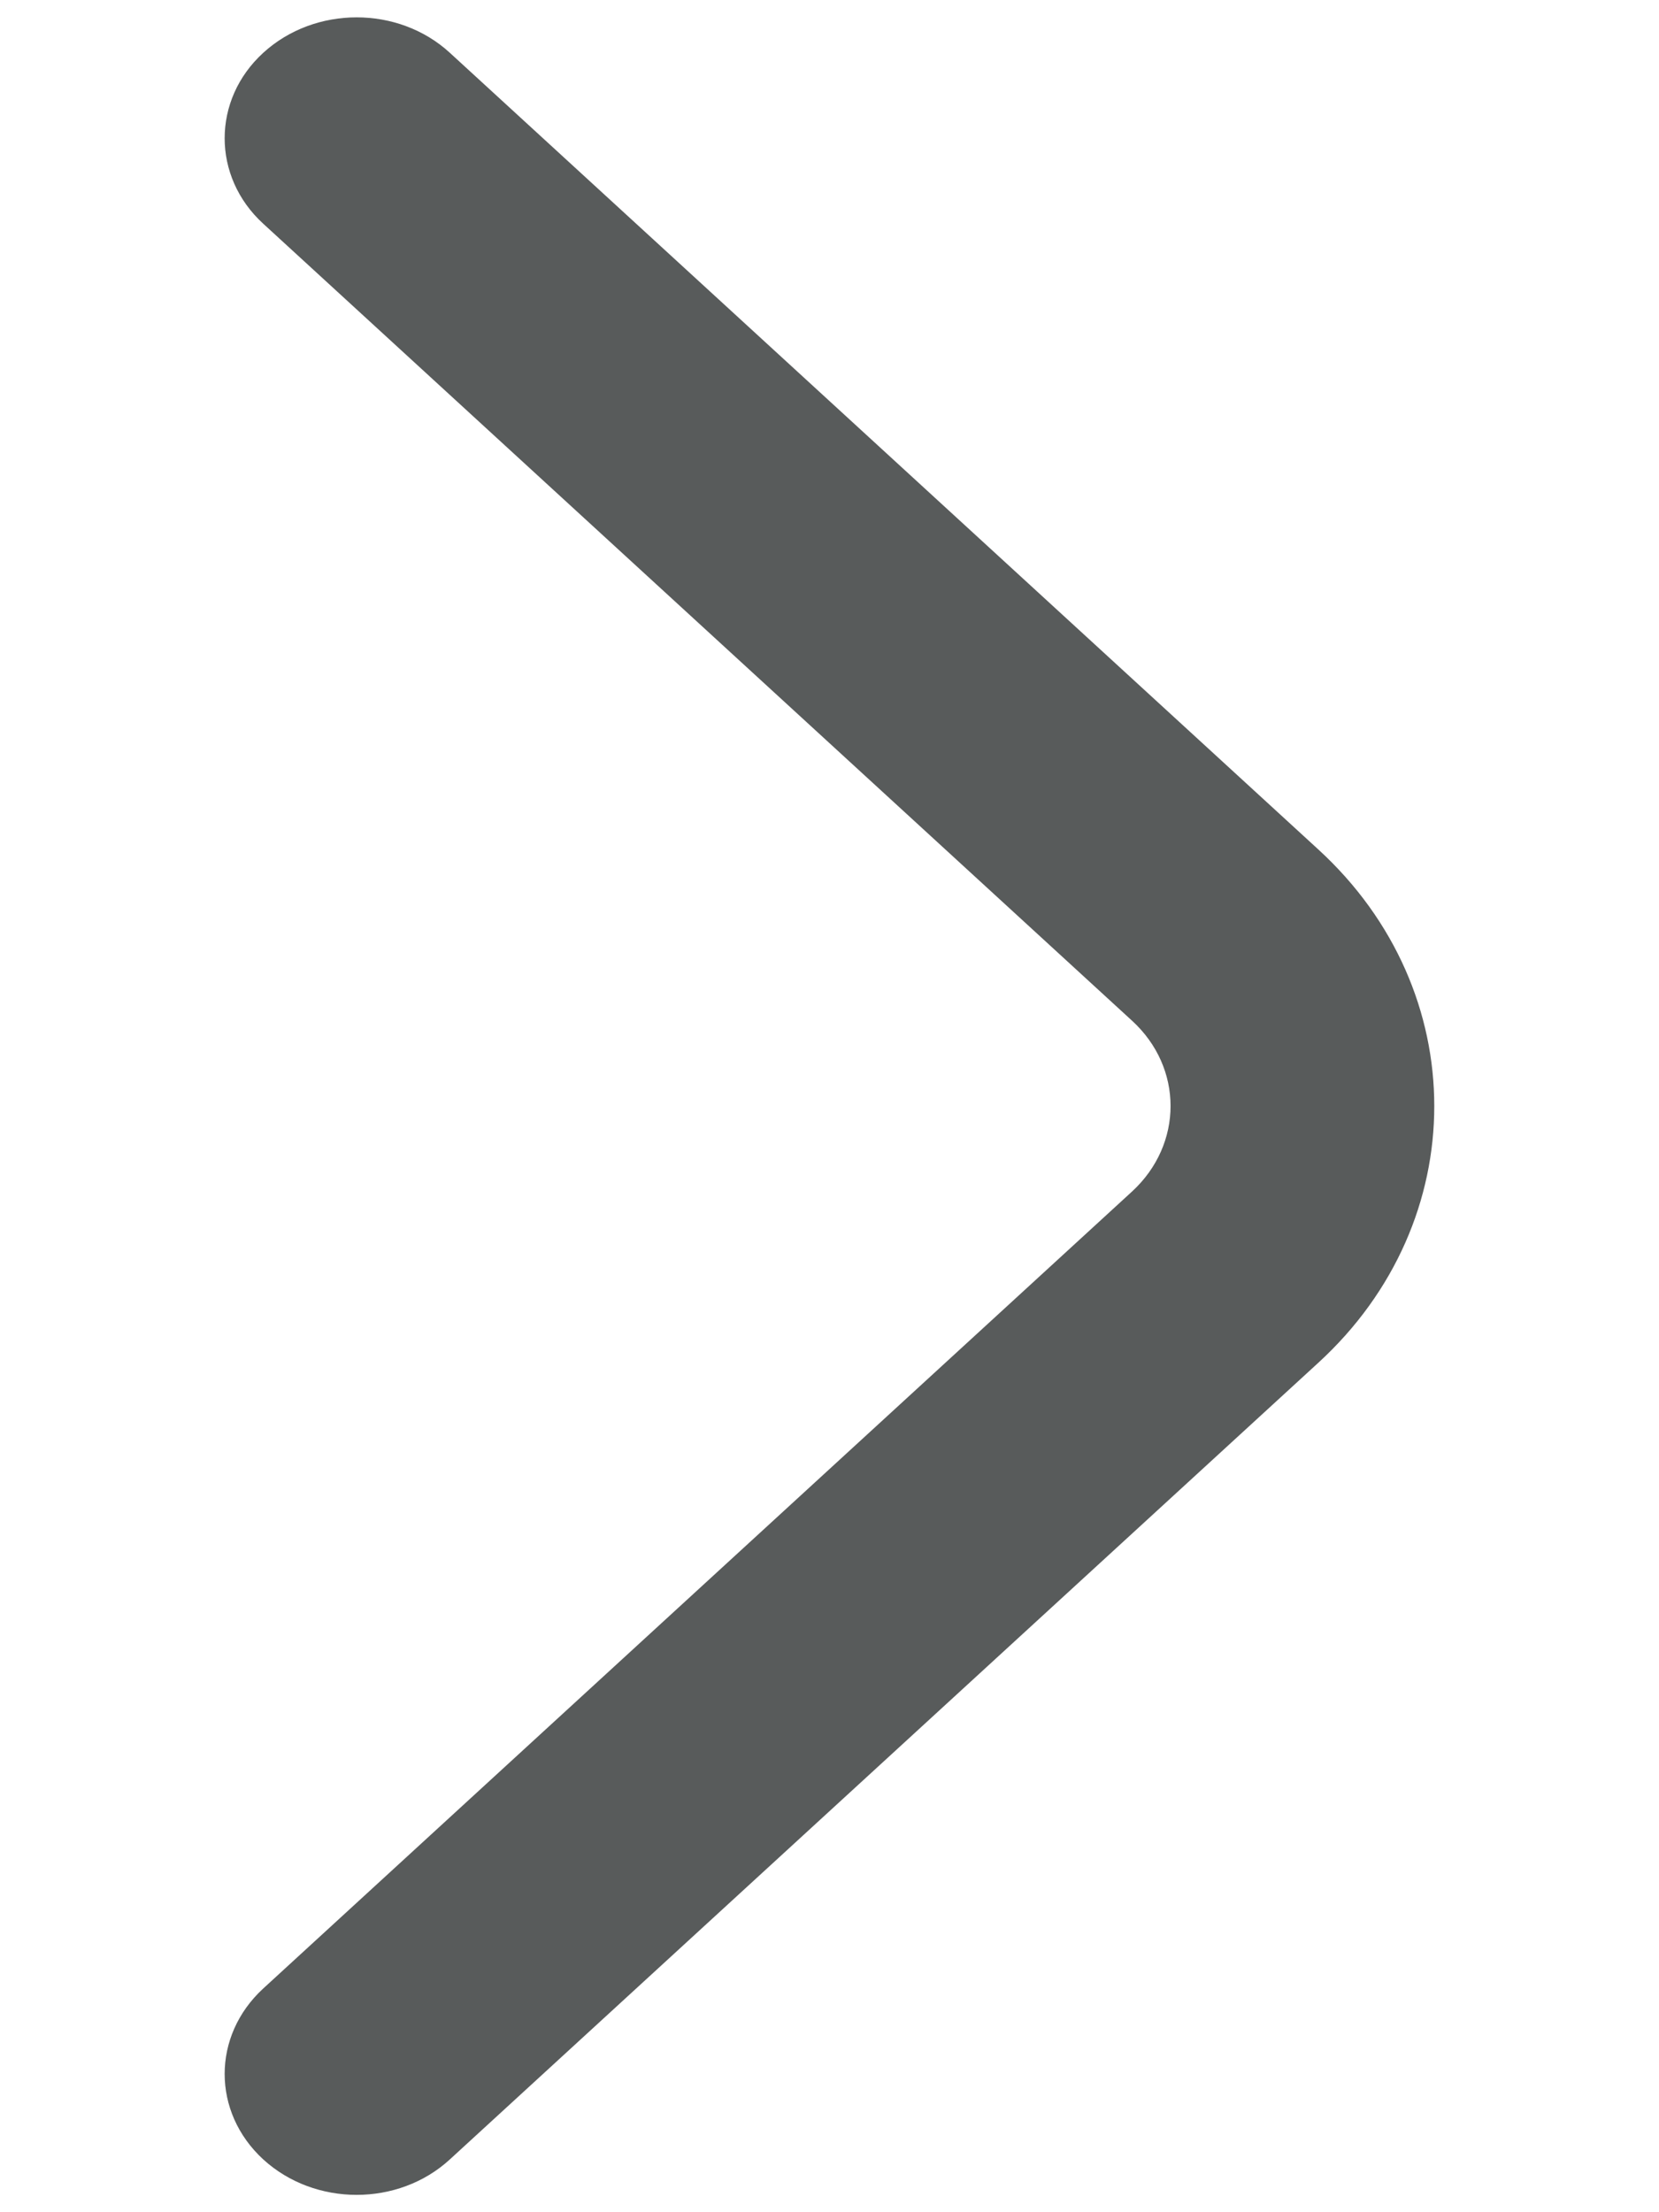
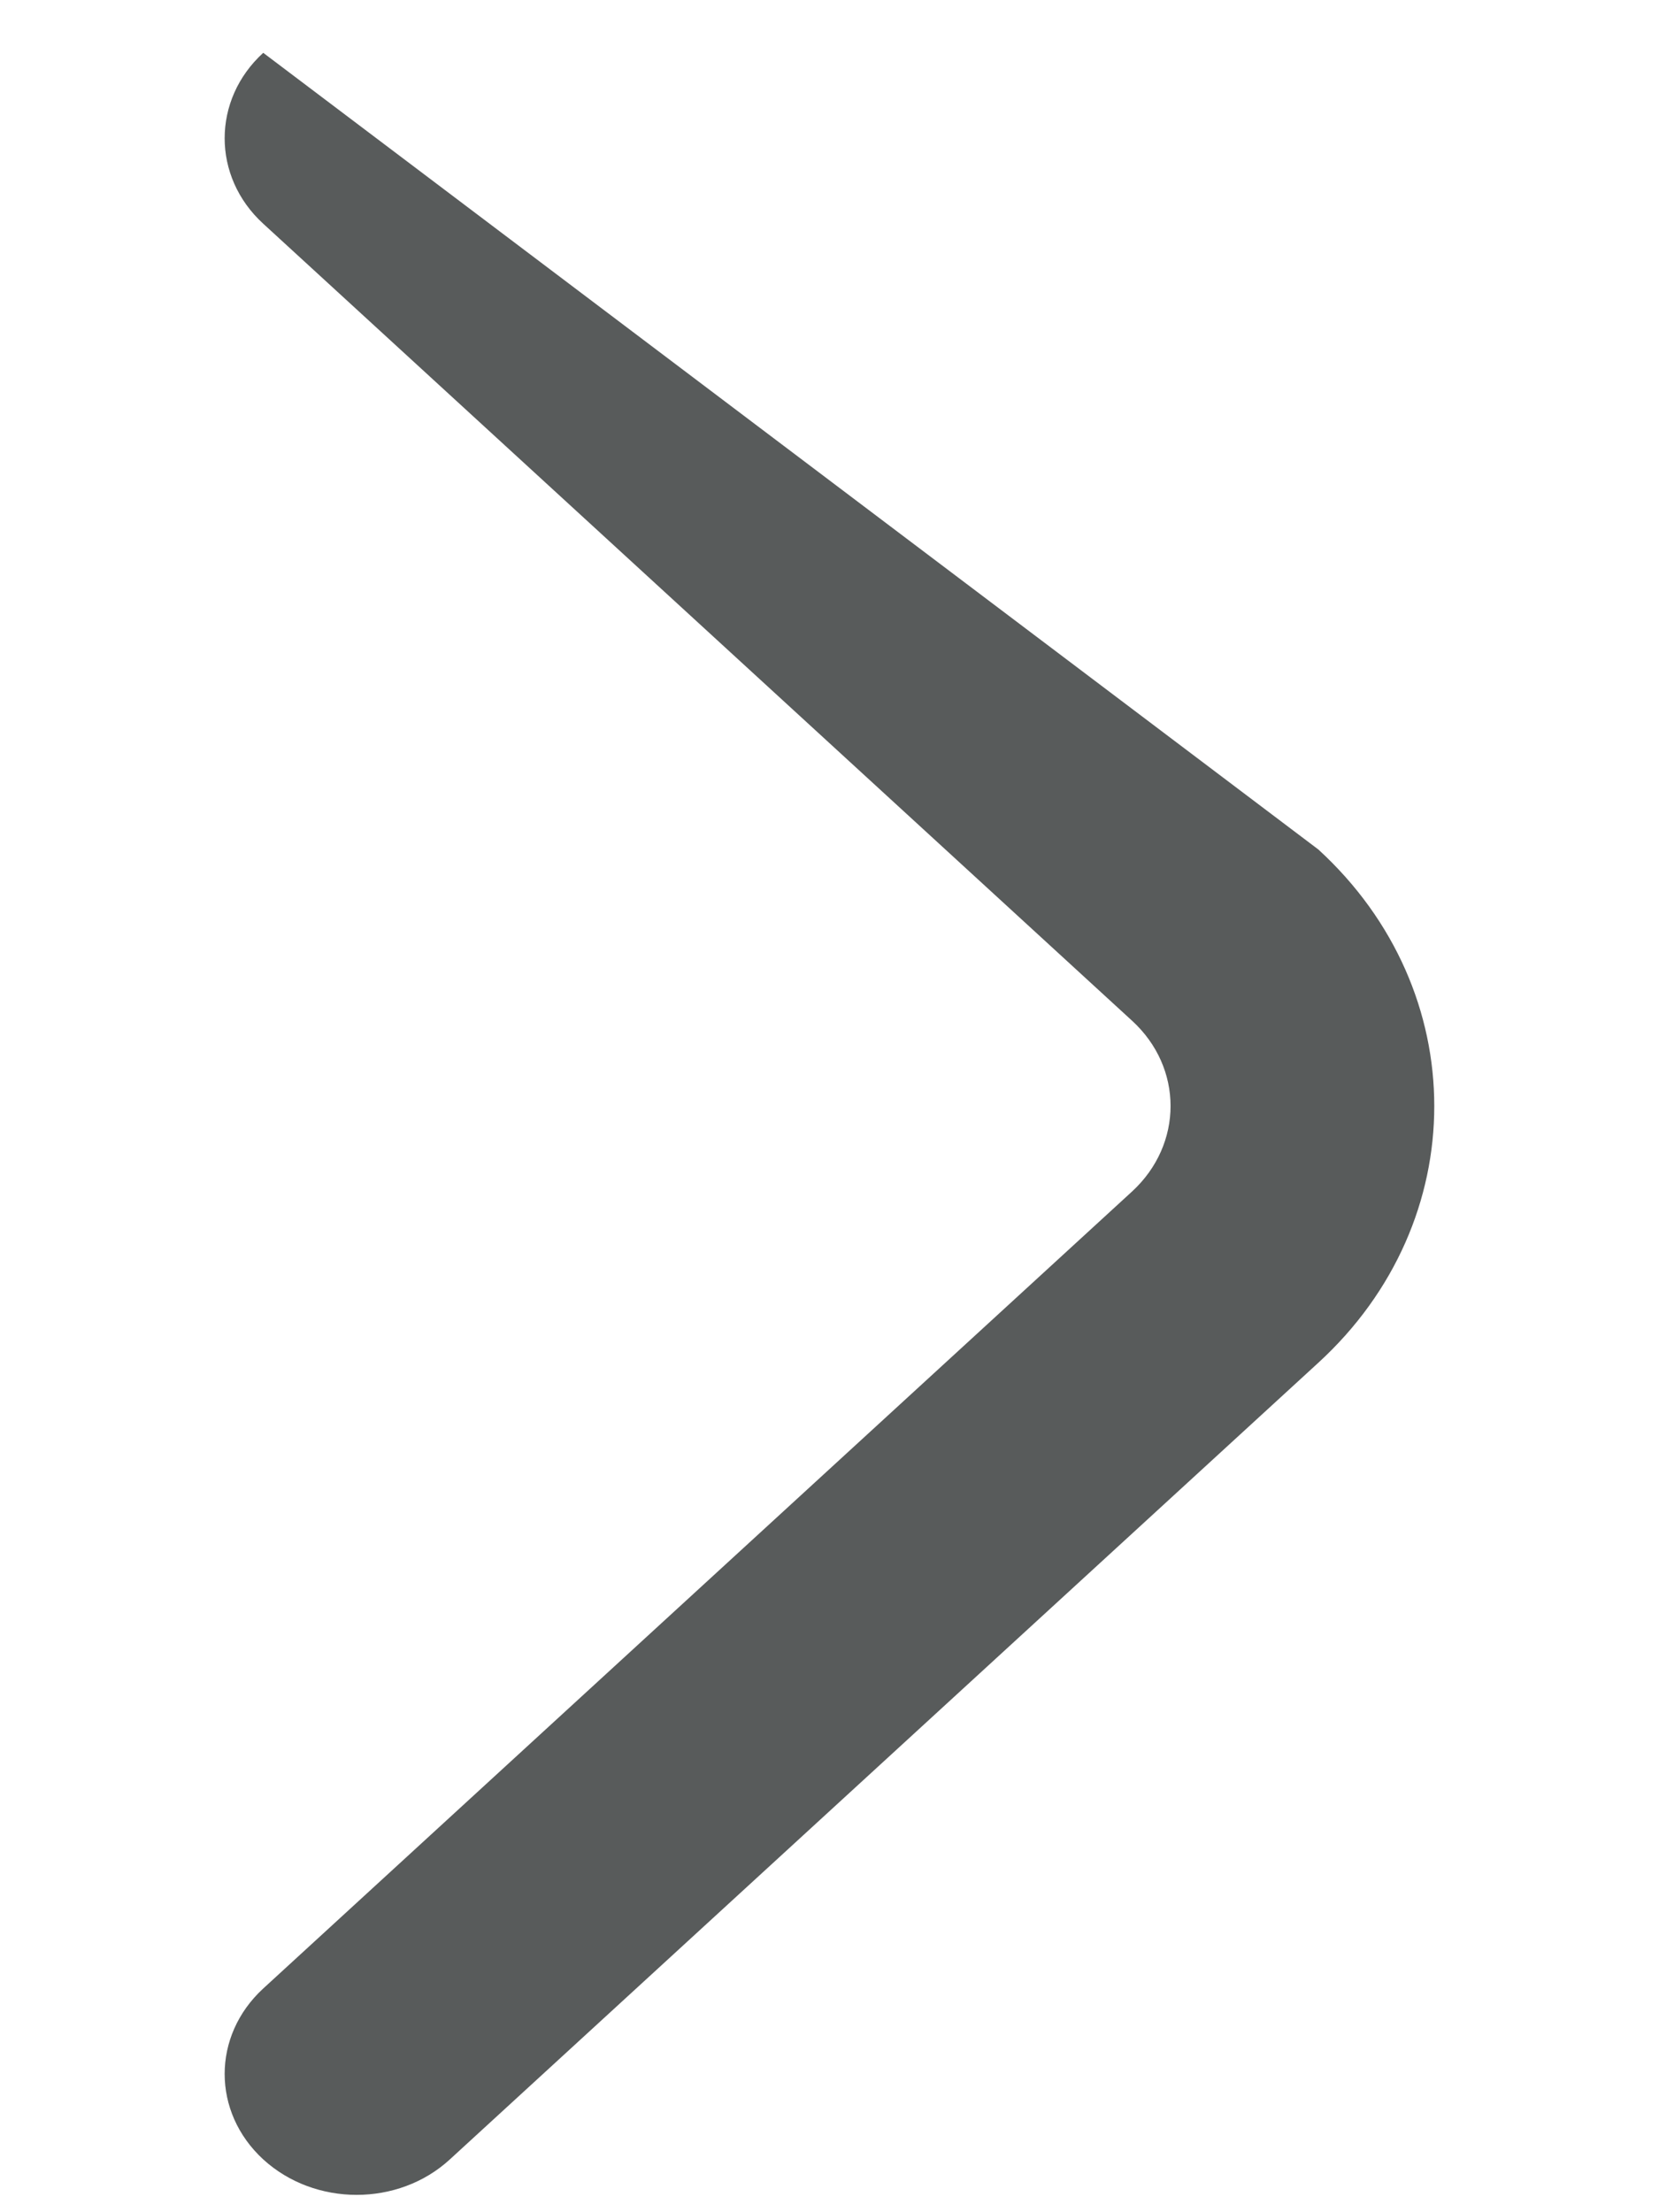
<svg xmlns="http://www.w3.org/2000/svg" width="6" height="8" viewBox="0 0 6 8" fill="none">
-   <path fill-rule="evenodd" clip-rule="evenodd" d="M0.952 7.809C0.766 7.638 0.766 7.362 0.952 7.191L4.094 4.309C4.28 4.138 4.28 3.861 4.094 3.691L0.952 0.809C0.766 0.639 0.766 0.361 0.952 0.191C1.139 0.02 1.441 0.02 1.627 0.191L4.768 3.072C5.327 3.584 5.327 4.416 4.768 4.928L1.627 7.809C1.441 7.98 1.139 7.98 0.952 7.809Z" fill="#585B5B" />
+   <path fill-rule="evenodd" clip-rule="evenodd" d="M0.952 7.809C0.766 7.638 0.766 7.362 0.952 7.191L4.094 4.309C4.28 4.138 4.28 3.861 4.094 3.691L0.952 0.809C0.766 0.639 0.766 0.361 0.952 0.191L4.768 3.072C5.327 3.584 5.327 4.416 4.768 4.928L1.627 7.809C1.441 7.98 1.139 7.98 0.952 7.809Z" fill="#585B5B" />
</svg>